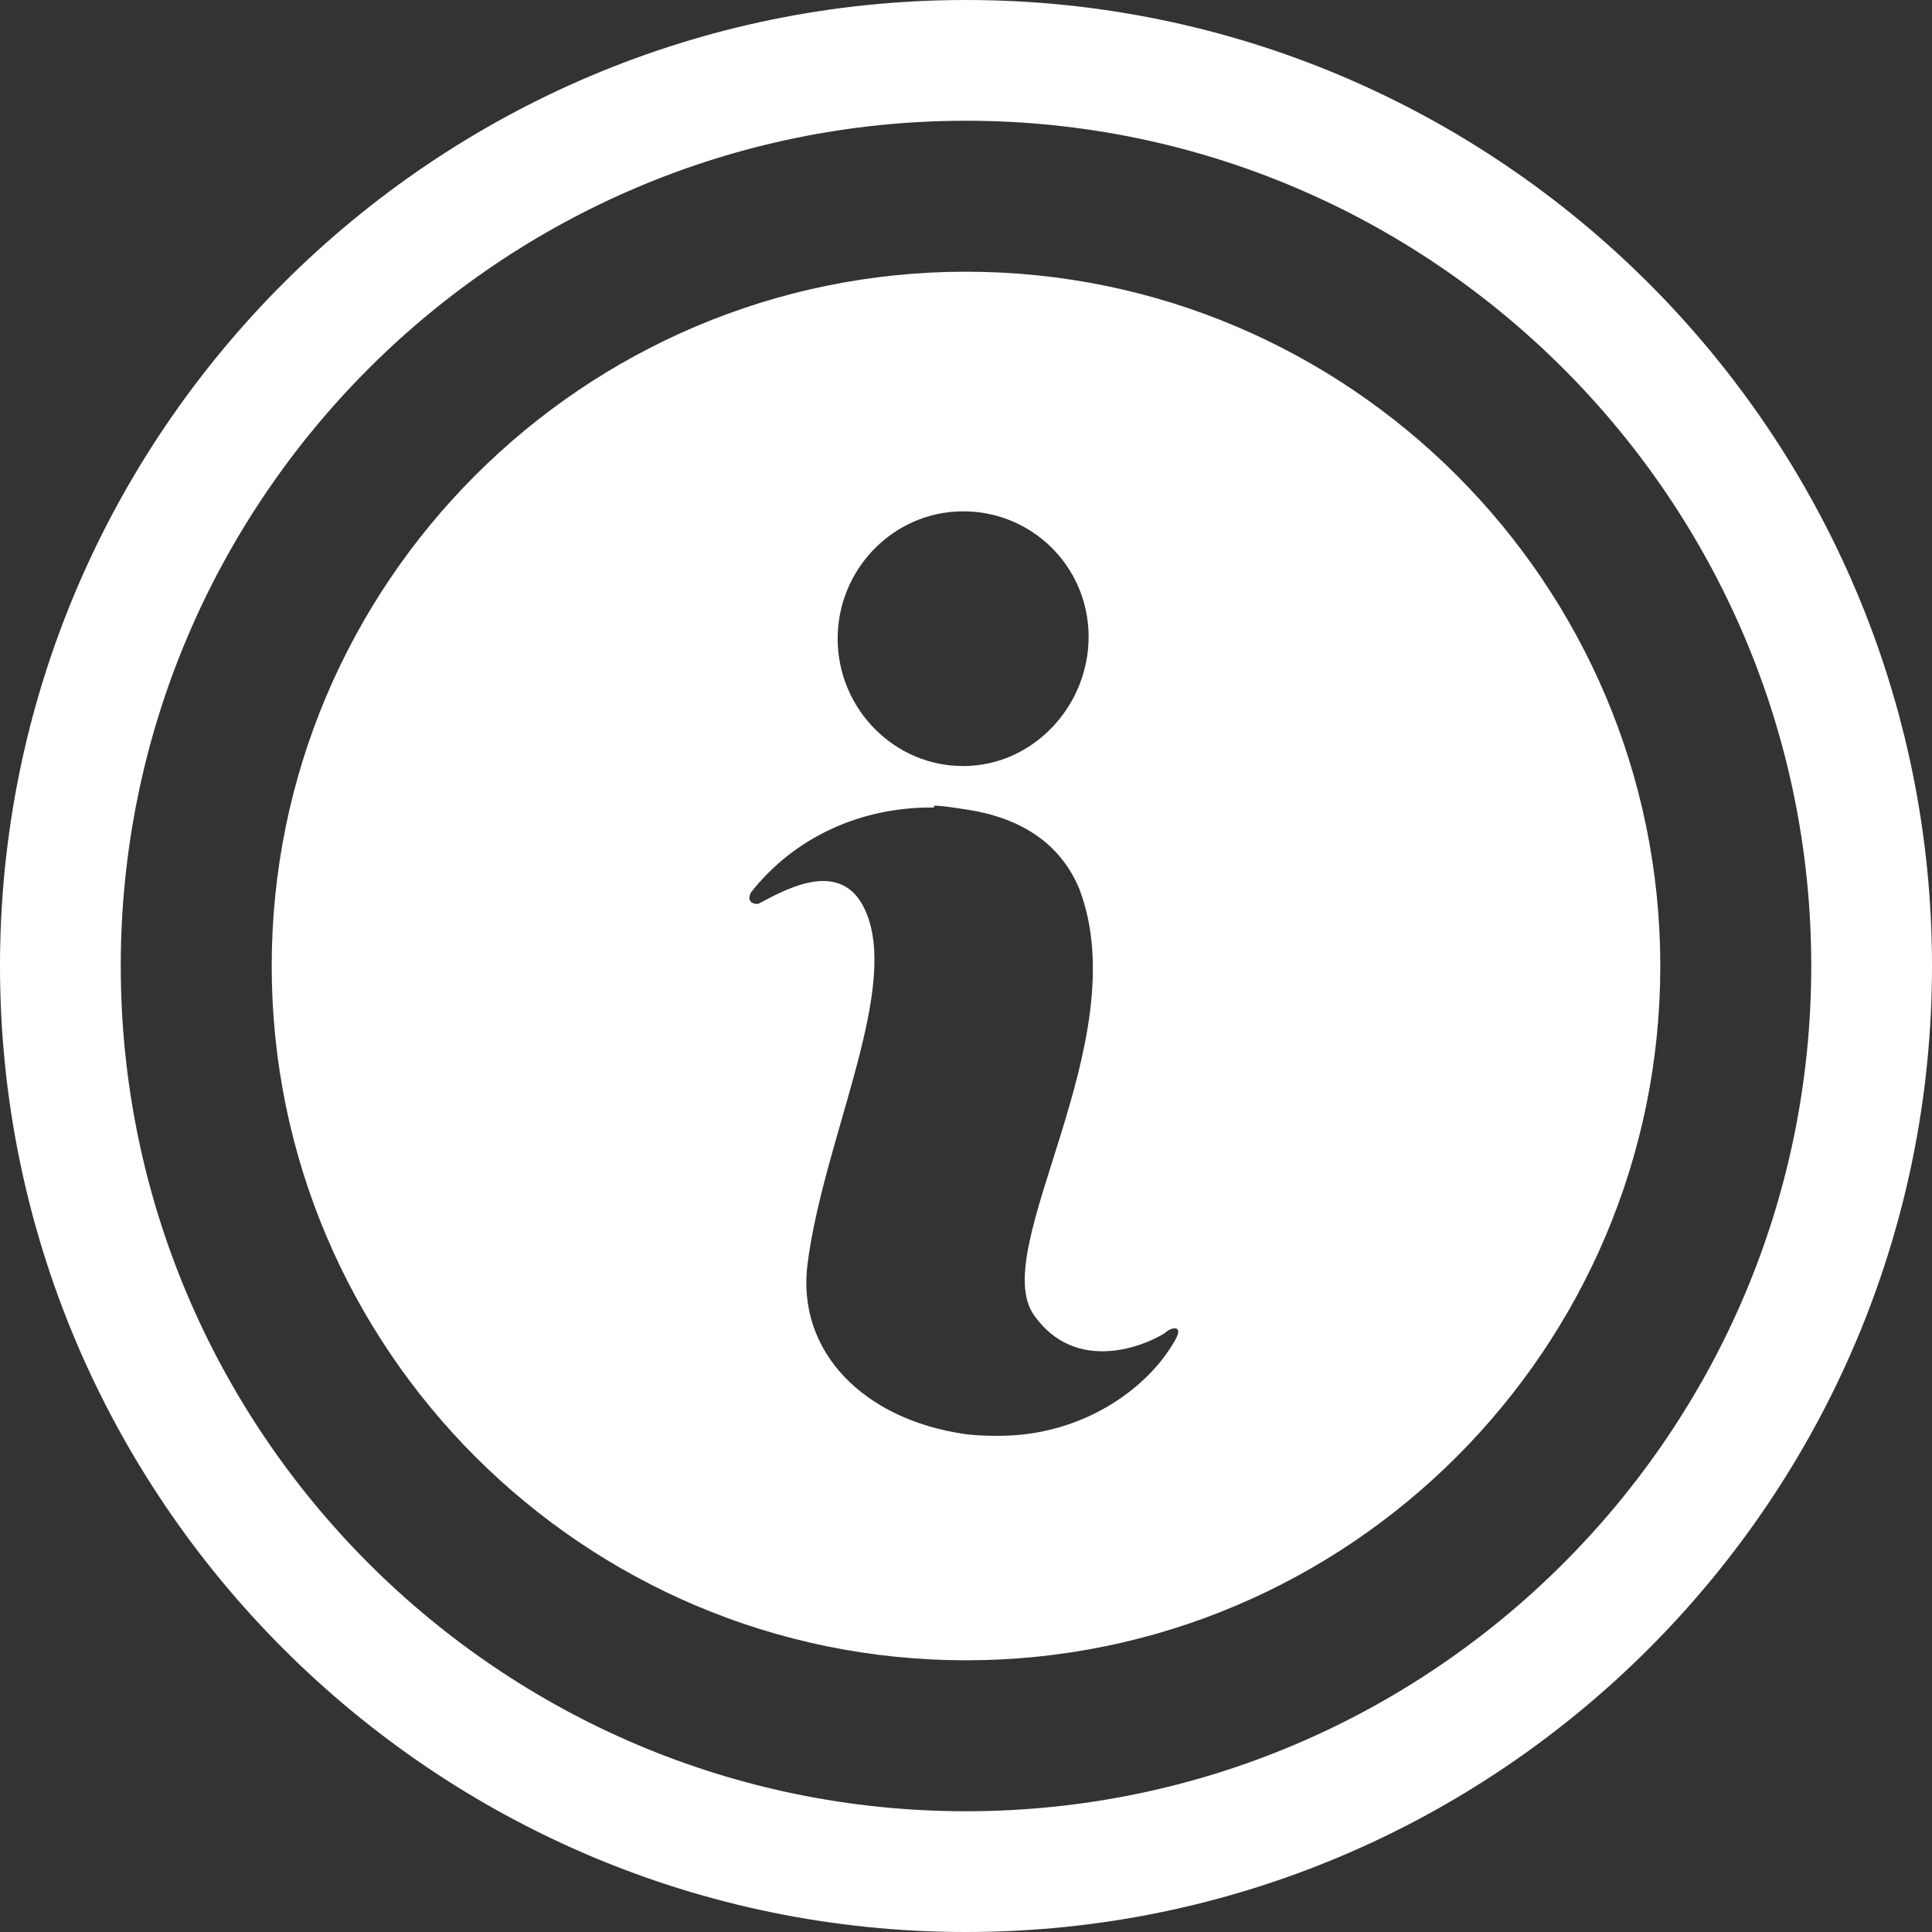
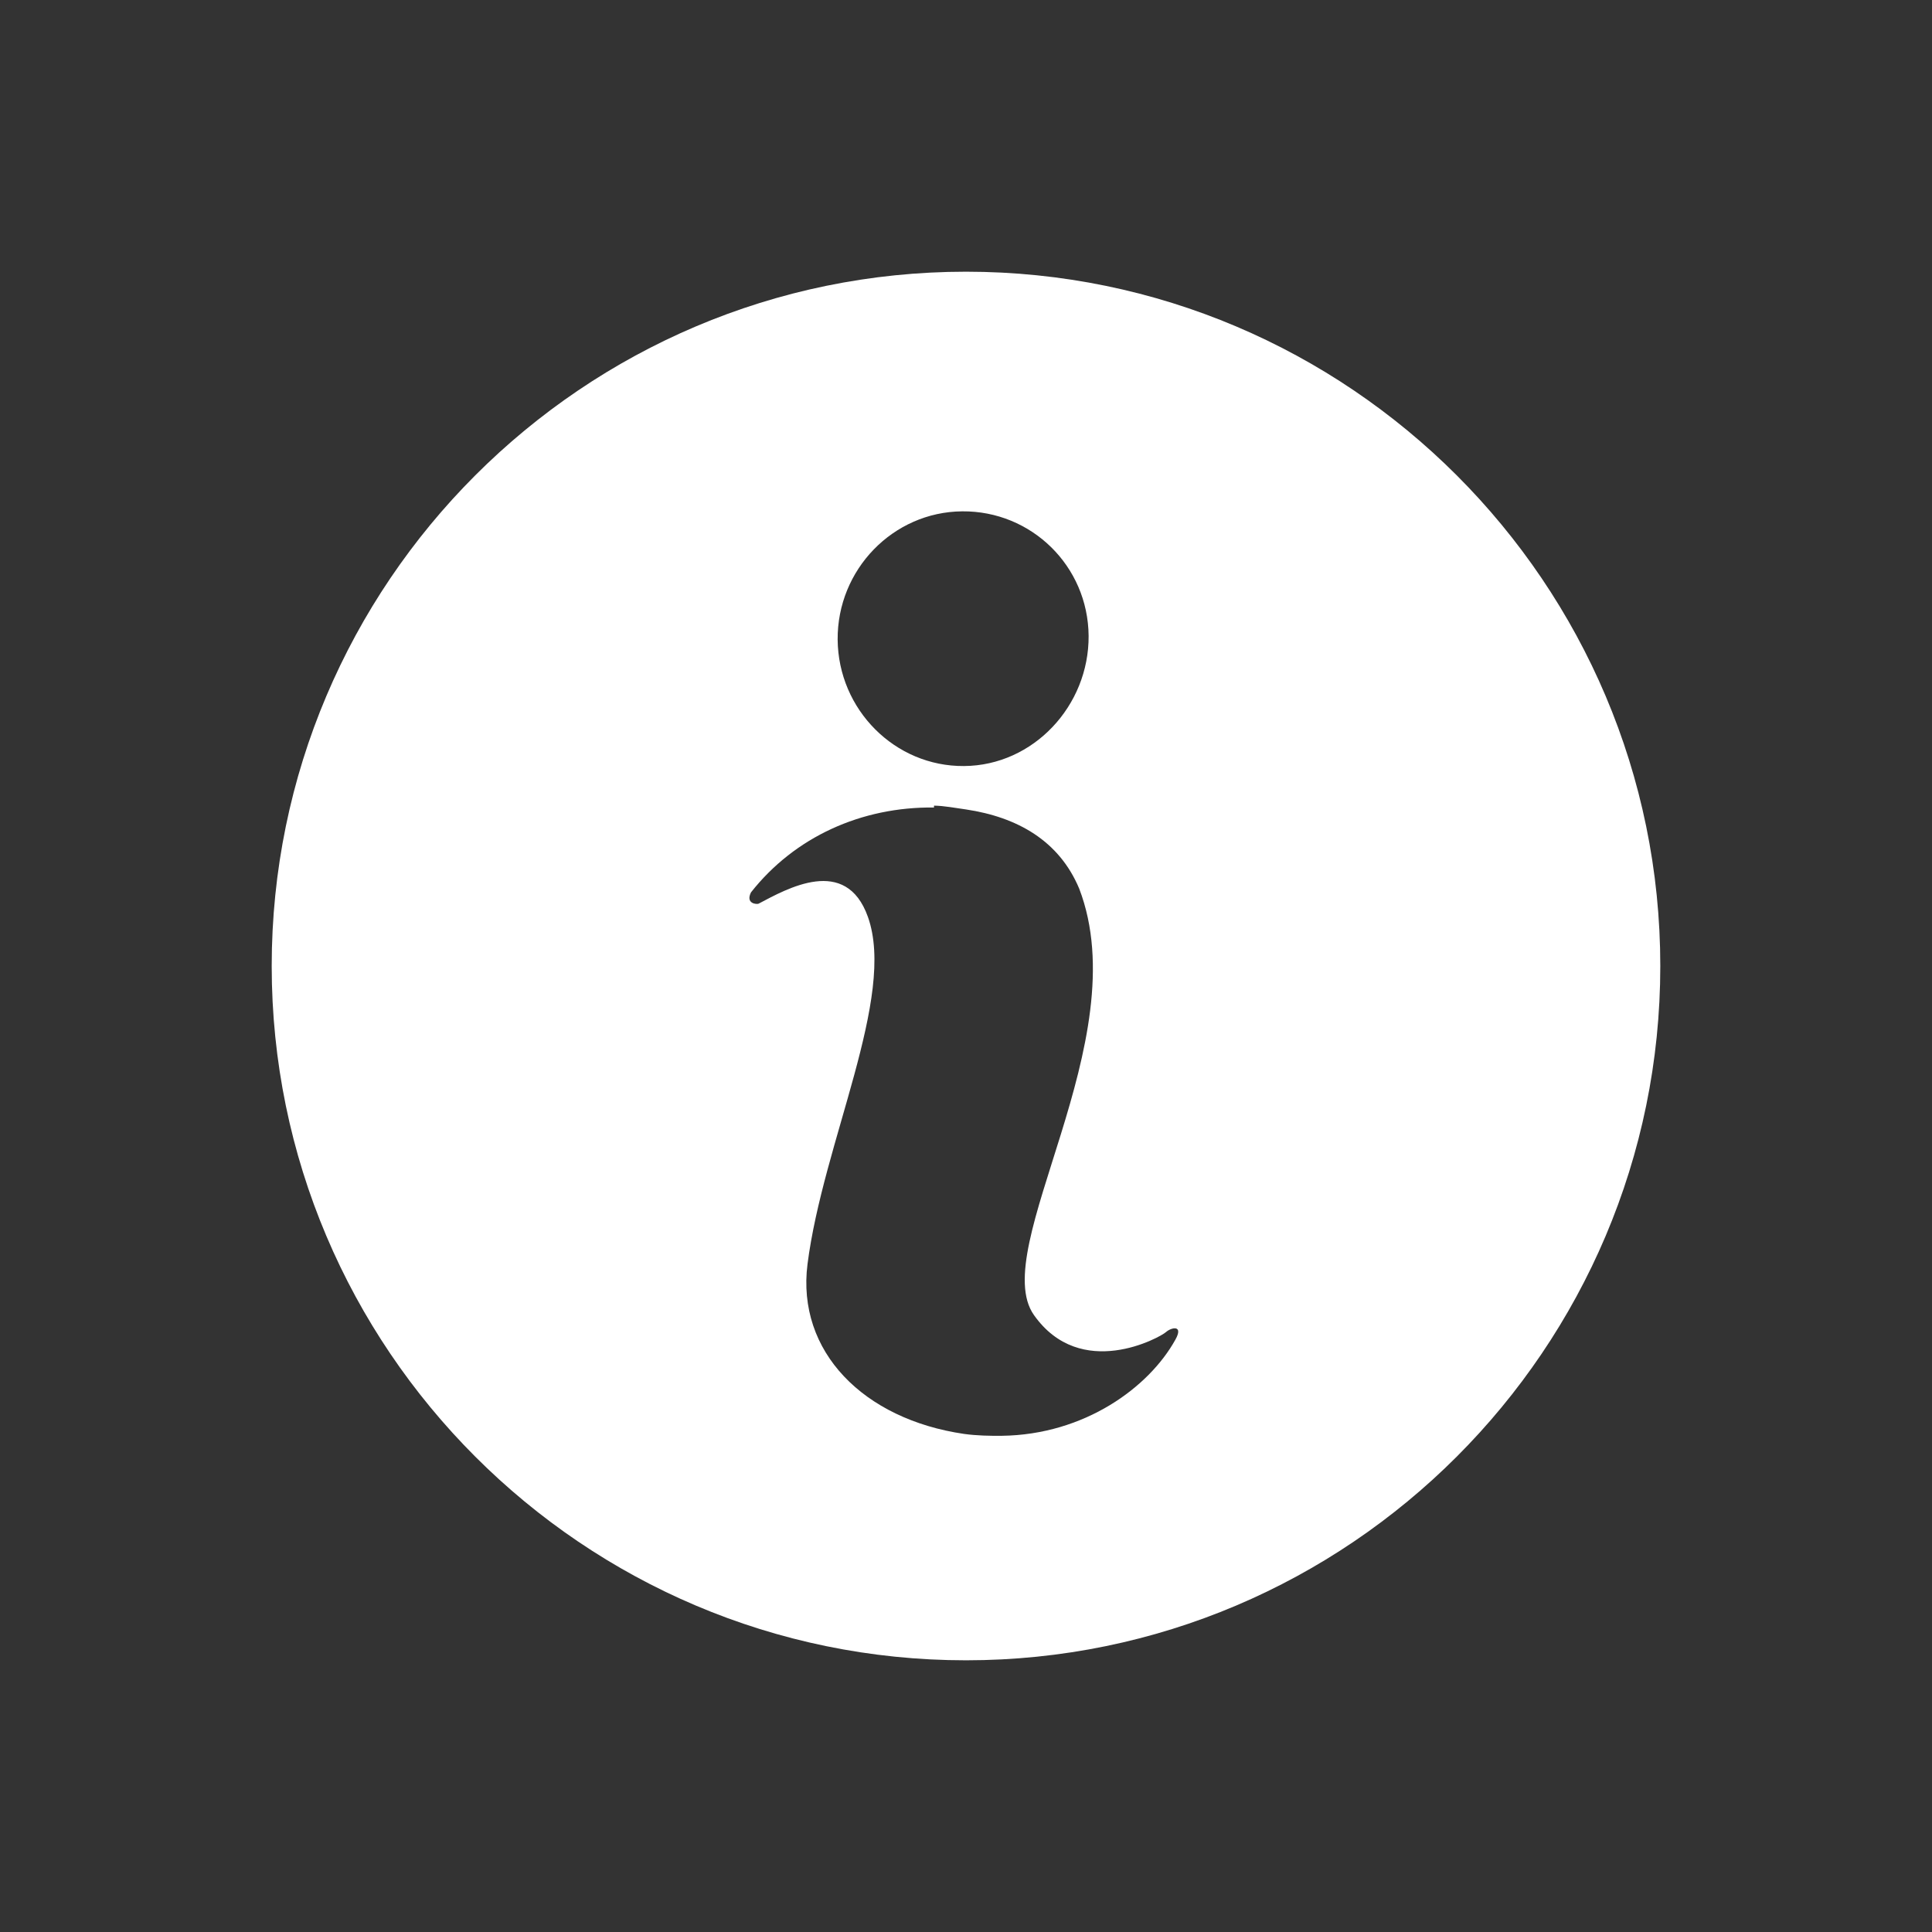
<svg xmlns="http://www.w3.org/2000/svg" xmlns:ns1="http://www.inkscape.org/namespaces/inkscape" xmlns:ns2="http://sodipodi.sourceforge.net/DTD/sodipodi-0.dtd" width="30" height="30" id="svg3838" version="1.1" ns1:version="0.48.4 r9939" ns2:docname="Nowy dokument 2">
  <rect width="100%" height="100%" fill="#333333" stroke="none" />
  <defs id="defs3840" />
  <ns2:namedview id="base" pagecolor="#ffffff" bordercolor="#666666" borderopacity="1.0" ns1:pageopacity="0.0" ns1:pageshadow="2" ns1:zoom="0.35" ns1:cx="15" ns1:cy="14.999997" ns1:document-units="px" ns1:current-layer="layer1" showgrid="false" fit-margin-top="0" fit-margin-left="0" fit-margin-right="0" fit-margin-bottom="0" ns1:window-width="536" ns1:window-height="409" ns1:window-x="0" ns1:window-y="464" ns1:window-maximized="0" />
  <g ns1:label="Layer 1" ns1:groupmode="layer" id="layer1" transform="translate(-360,-517.362)">
-     <path ns1:connector-curvature="0" id="path3263" d="m 375,517.362 c -8.272,0 -15,6.731 -15,15 0,8.269 6.728,15 15,15 8.271,0 15,-6.731 15,-15 0,-8.269 -6.729,-15 -15,-15 z m 0,1.875 c 7.237,0 13.125,5.89 13.125,13.125 0,7.235 -5.888,13.125 -13.125,13.125 -7.238,0 -13.125,-5.89 -13.125,-13.125 0,-7.235 5.887,-13.125 13.125,-13.125 z" style="fill:#ffffff;fill-opacity:1;fill-rule:nonzero;stroke:none" ns1:export-filename="/var/www/html/prv/job/ekspertbp.pl/app/css/img/nav_offer.png" ns1:export-xdpi="90" ns1:export-ydpi="90" />
    <path id="path5045-6" d="m 375,521.581 c -5.945,0 -10.781,4.838 -10.781,10.781 0,5.943 4.836,10.781 10.781,10.781 5.945,0 10.781,-4.838 10.781,-10.781 0,-5.943 -4.836,-10.781 -10.781,-10.781 z m -0.059,3.721 c 1.074,-0.009 1.954,0.848 1.963,1.934 0.007,1.086 -0.859,2.014 -1.934,2.021 -1.074,0.009 -1.954,-0.877 -1.963,-1.963 -0.008,-1.086 0.859,-1.983 1.934,-1.992 z m -0.439,4.57 c 0.161,0.002 0.335,0.037 0.498,0.059 0.794,0.119 1.445,0.483 1.758,1.23 0.907,2.368 -1.431,5.591 -0.703,6.621 0.728,1.03 1.958,0.348 2.051,0.264 0.08,-0.072 0.276,-0.117 0.146,0.117 -0.411,0.743 -1.411,1.477 -2.695,1.494 -0.184,0.002 -0.391,-0.002 -0.586,-0.029 -1.559,-0.227 -2.605,-1.277 -2.432,-2.637 0.241,-1.891 1.381,-4.146 0.938,-5.391 -0.342,-0.961 -1.257,-0.438 -1.699,-0.205 -0.027,0.011 -0.205,0.002 -0.117,-0.176 0.678,-0.861 1.715,-1.331 2.842,-1.318 l 0,-0.029 z" style="fill:#ffffff;fill-opacity:1;fill-rule:nonzero;stroke:none" ns1:connector-curvature="0" ns1:export-filename="/var/www/html/prv/job/ekspertbp.pl/app/css/img/nav_offer.png" ns1:export-xdpi="90" ns1:export-ydpi="90" />
  </g>
</svg>